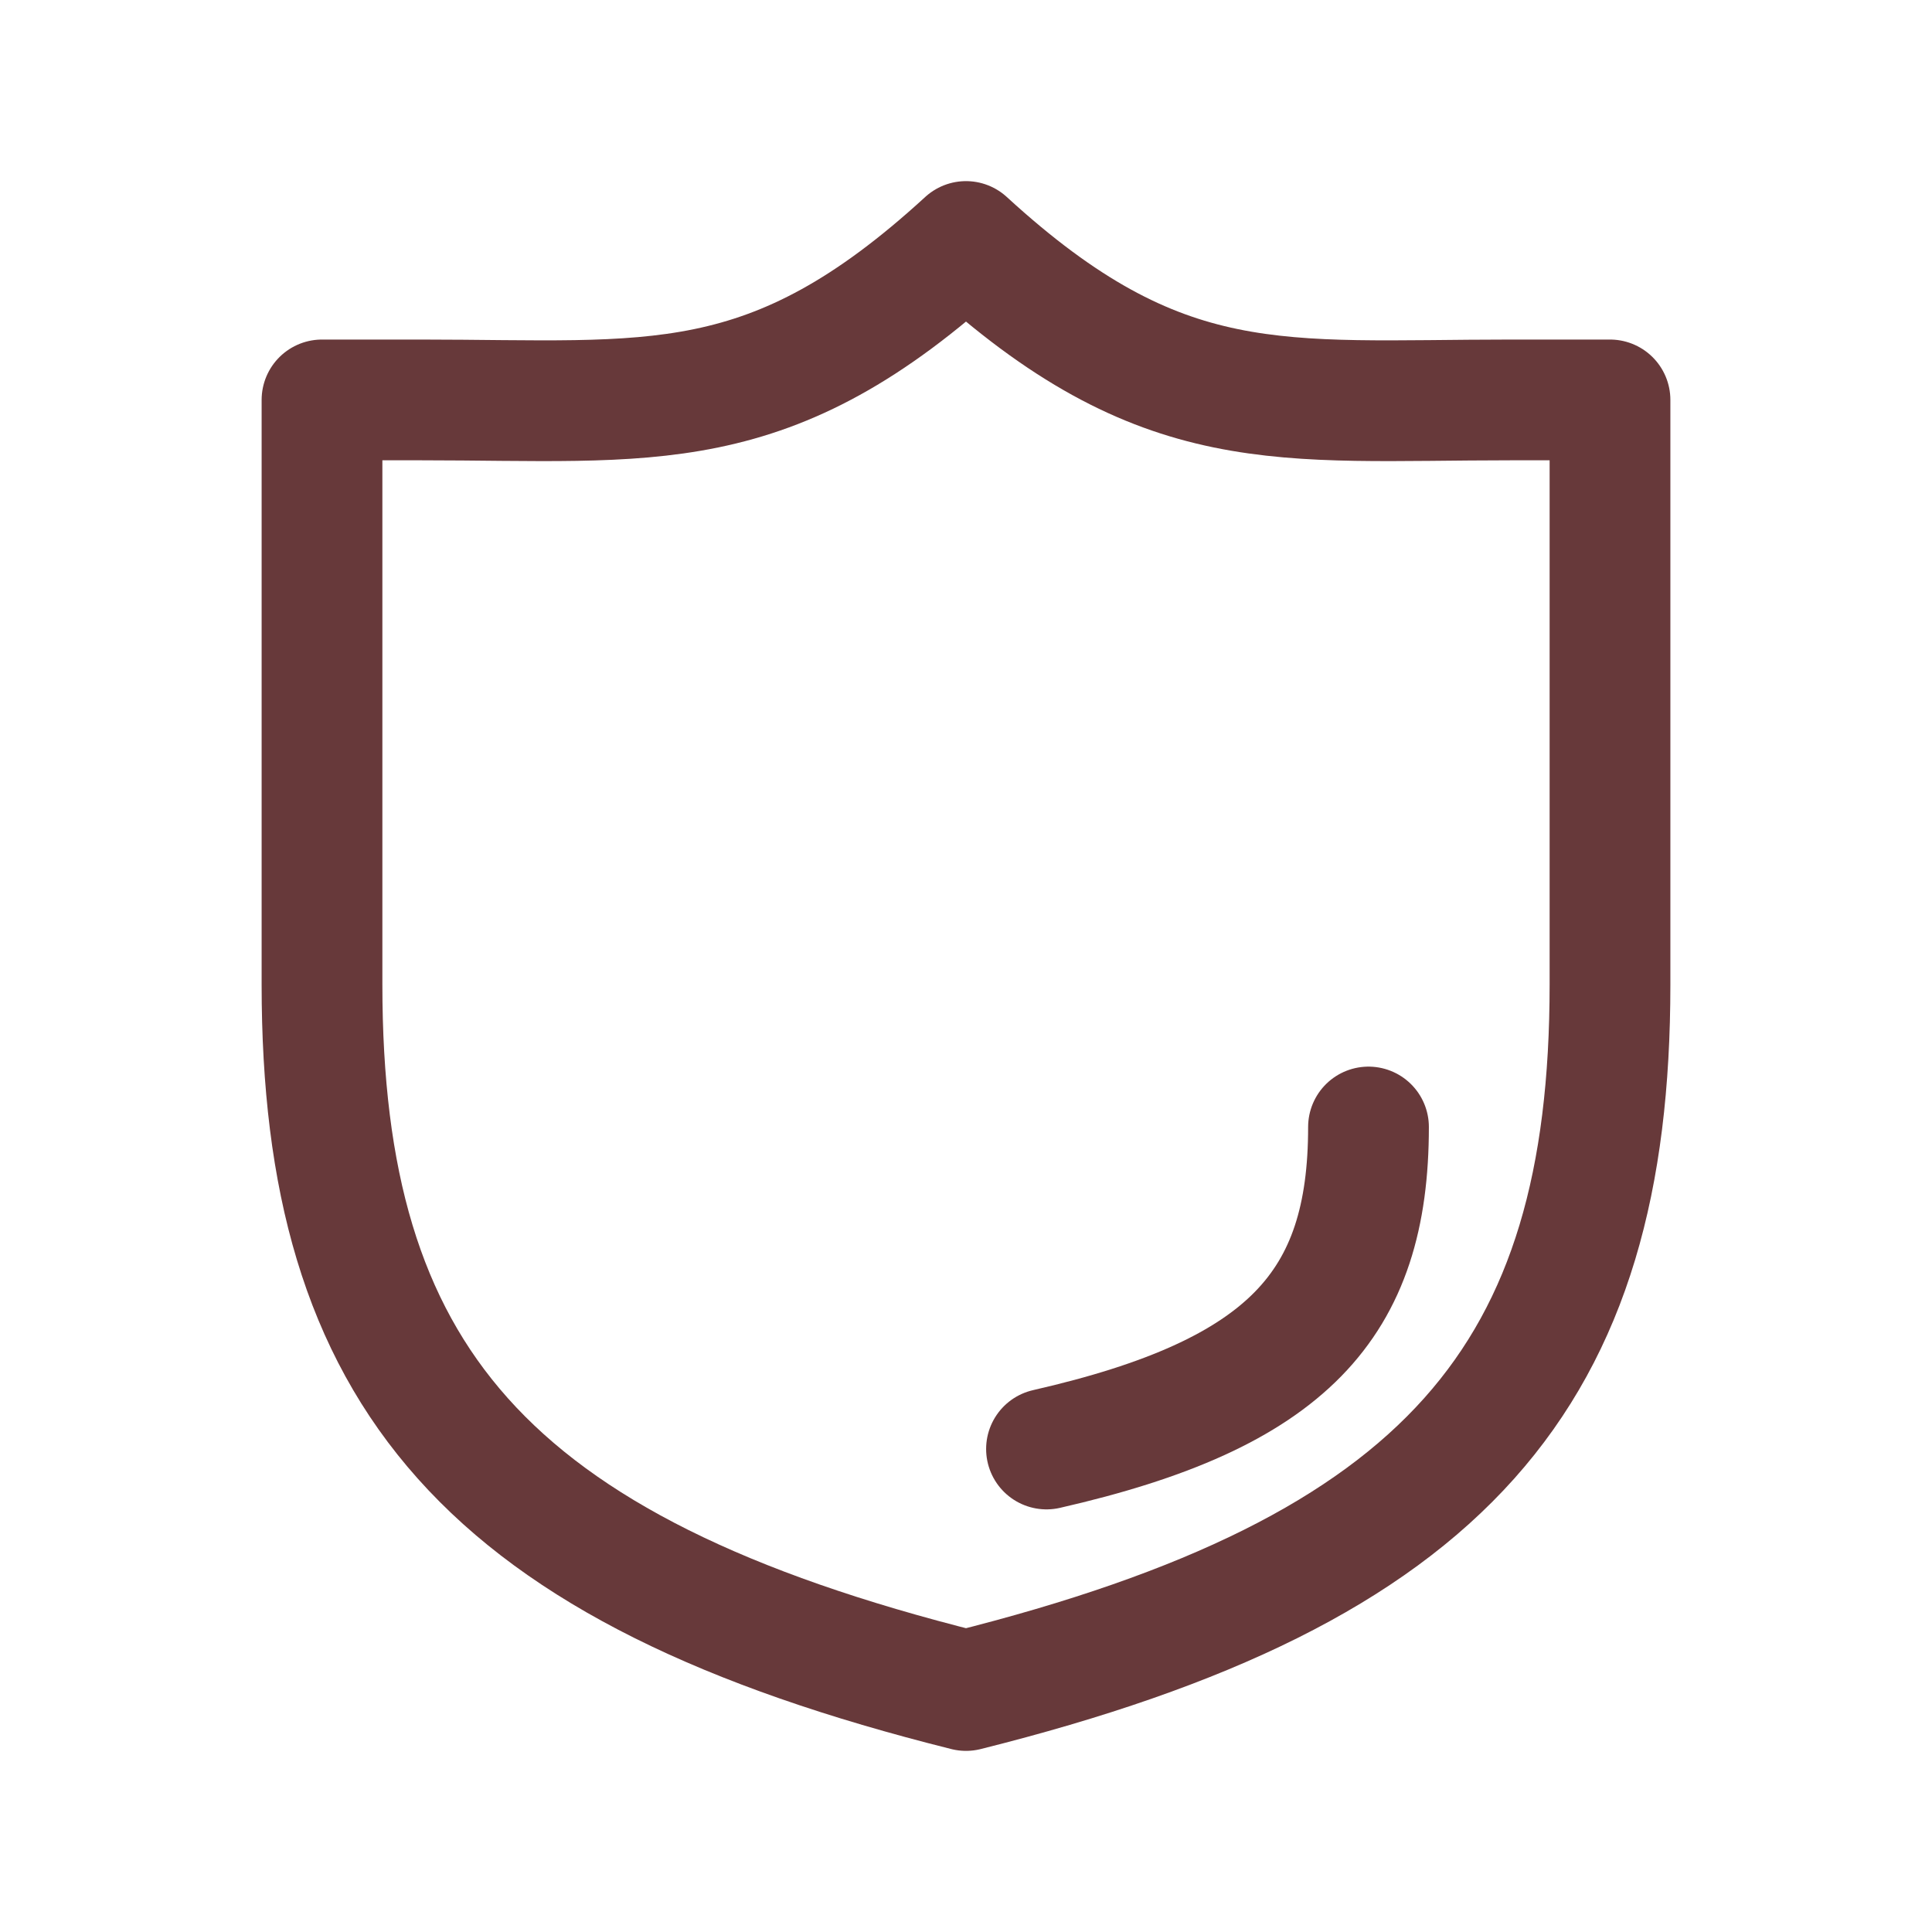
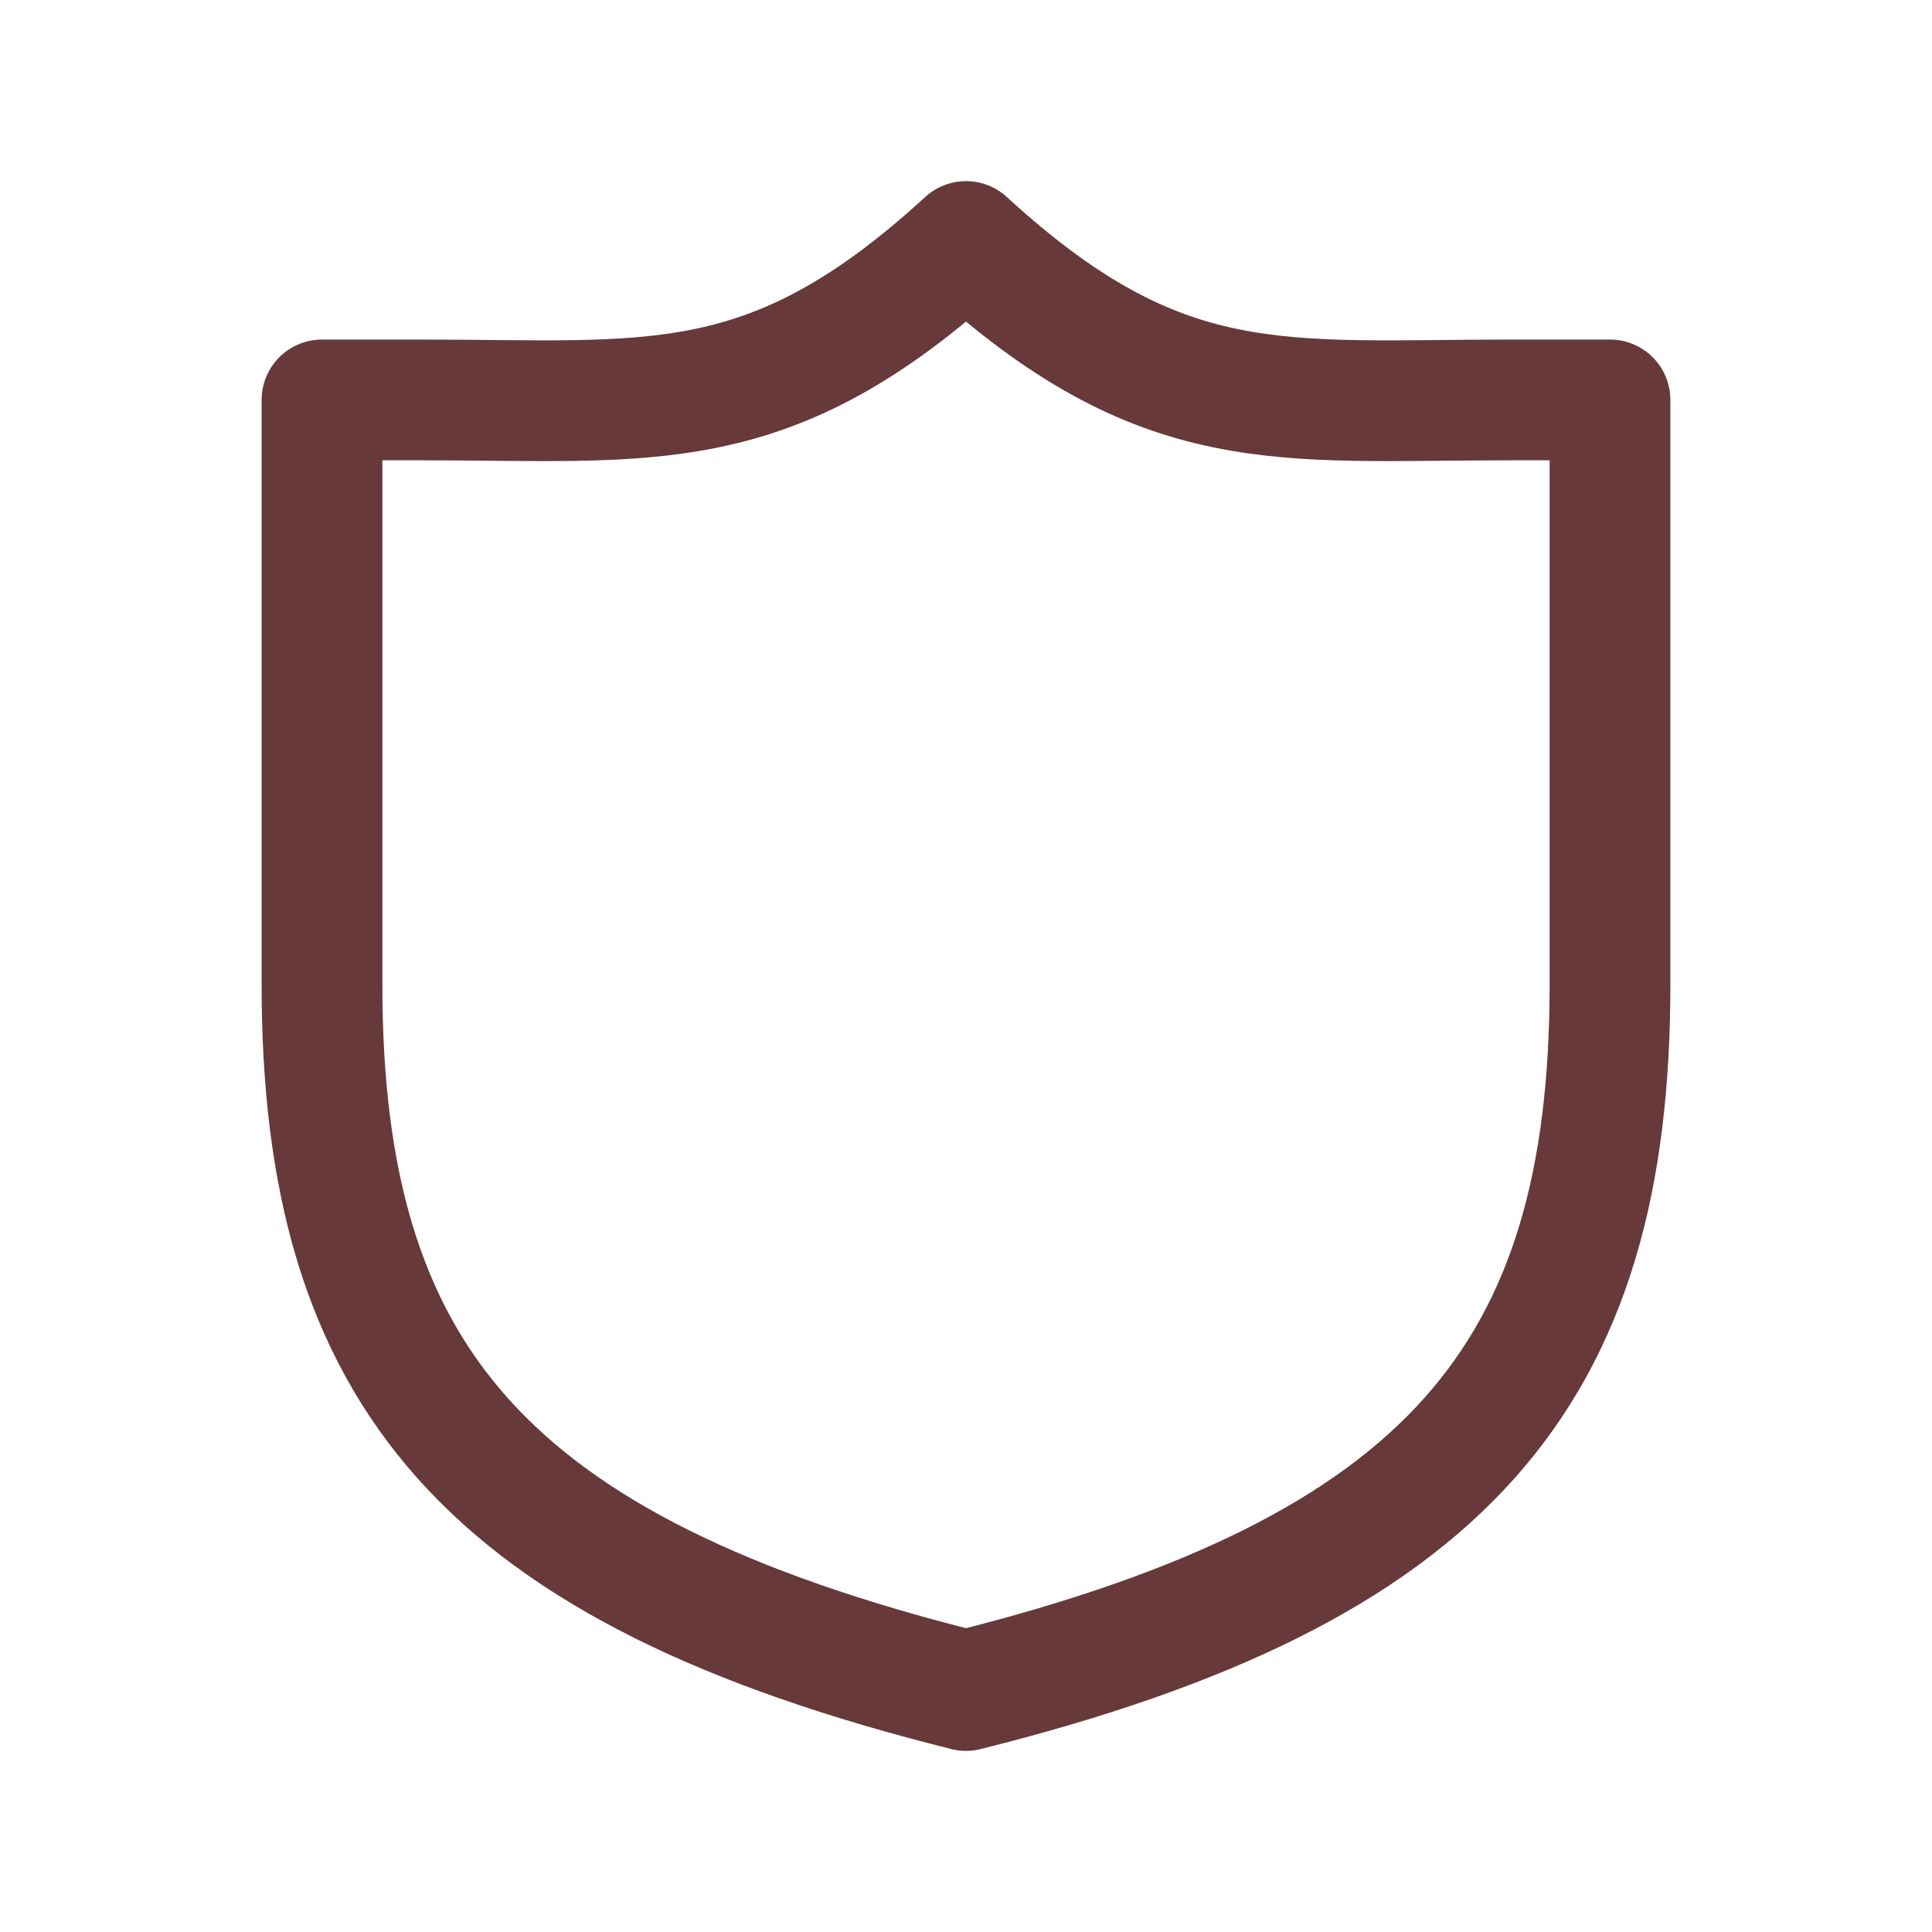
<svg xmlns="http://www.w3.org/2000/svg" width="24" height="24" viewBox="0 0 24 24" fill="none">
  <path d="M4 4.968V12.232C4 17.074 6 19.5 12 21C18 19.5 20 17.074 20 12.232V4.968H18.774C15.902 4.968 14.439 5.237 12 3C9.561 5.237 8.098 4.968 5.226 4.968H4Z" stroke="#67393a" stroke-width="1.5px" stroke-linejoin="round" stroke-linecap="butt" original-stroke="#000000" fill="none" />
-   <path d="M13 18C16 17.316 17 16.209 17 14" stroke="#67393a" stroke-width="1.5px" stroke-linecap="round" stroke-linejoin="round" original-stroke="#000000" fill="none" />
</svg>